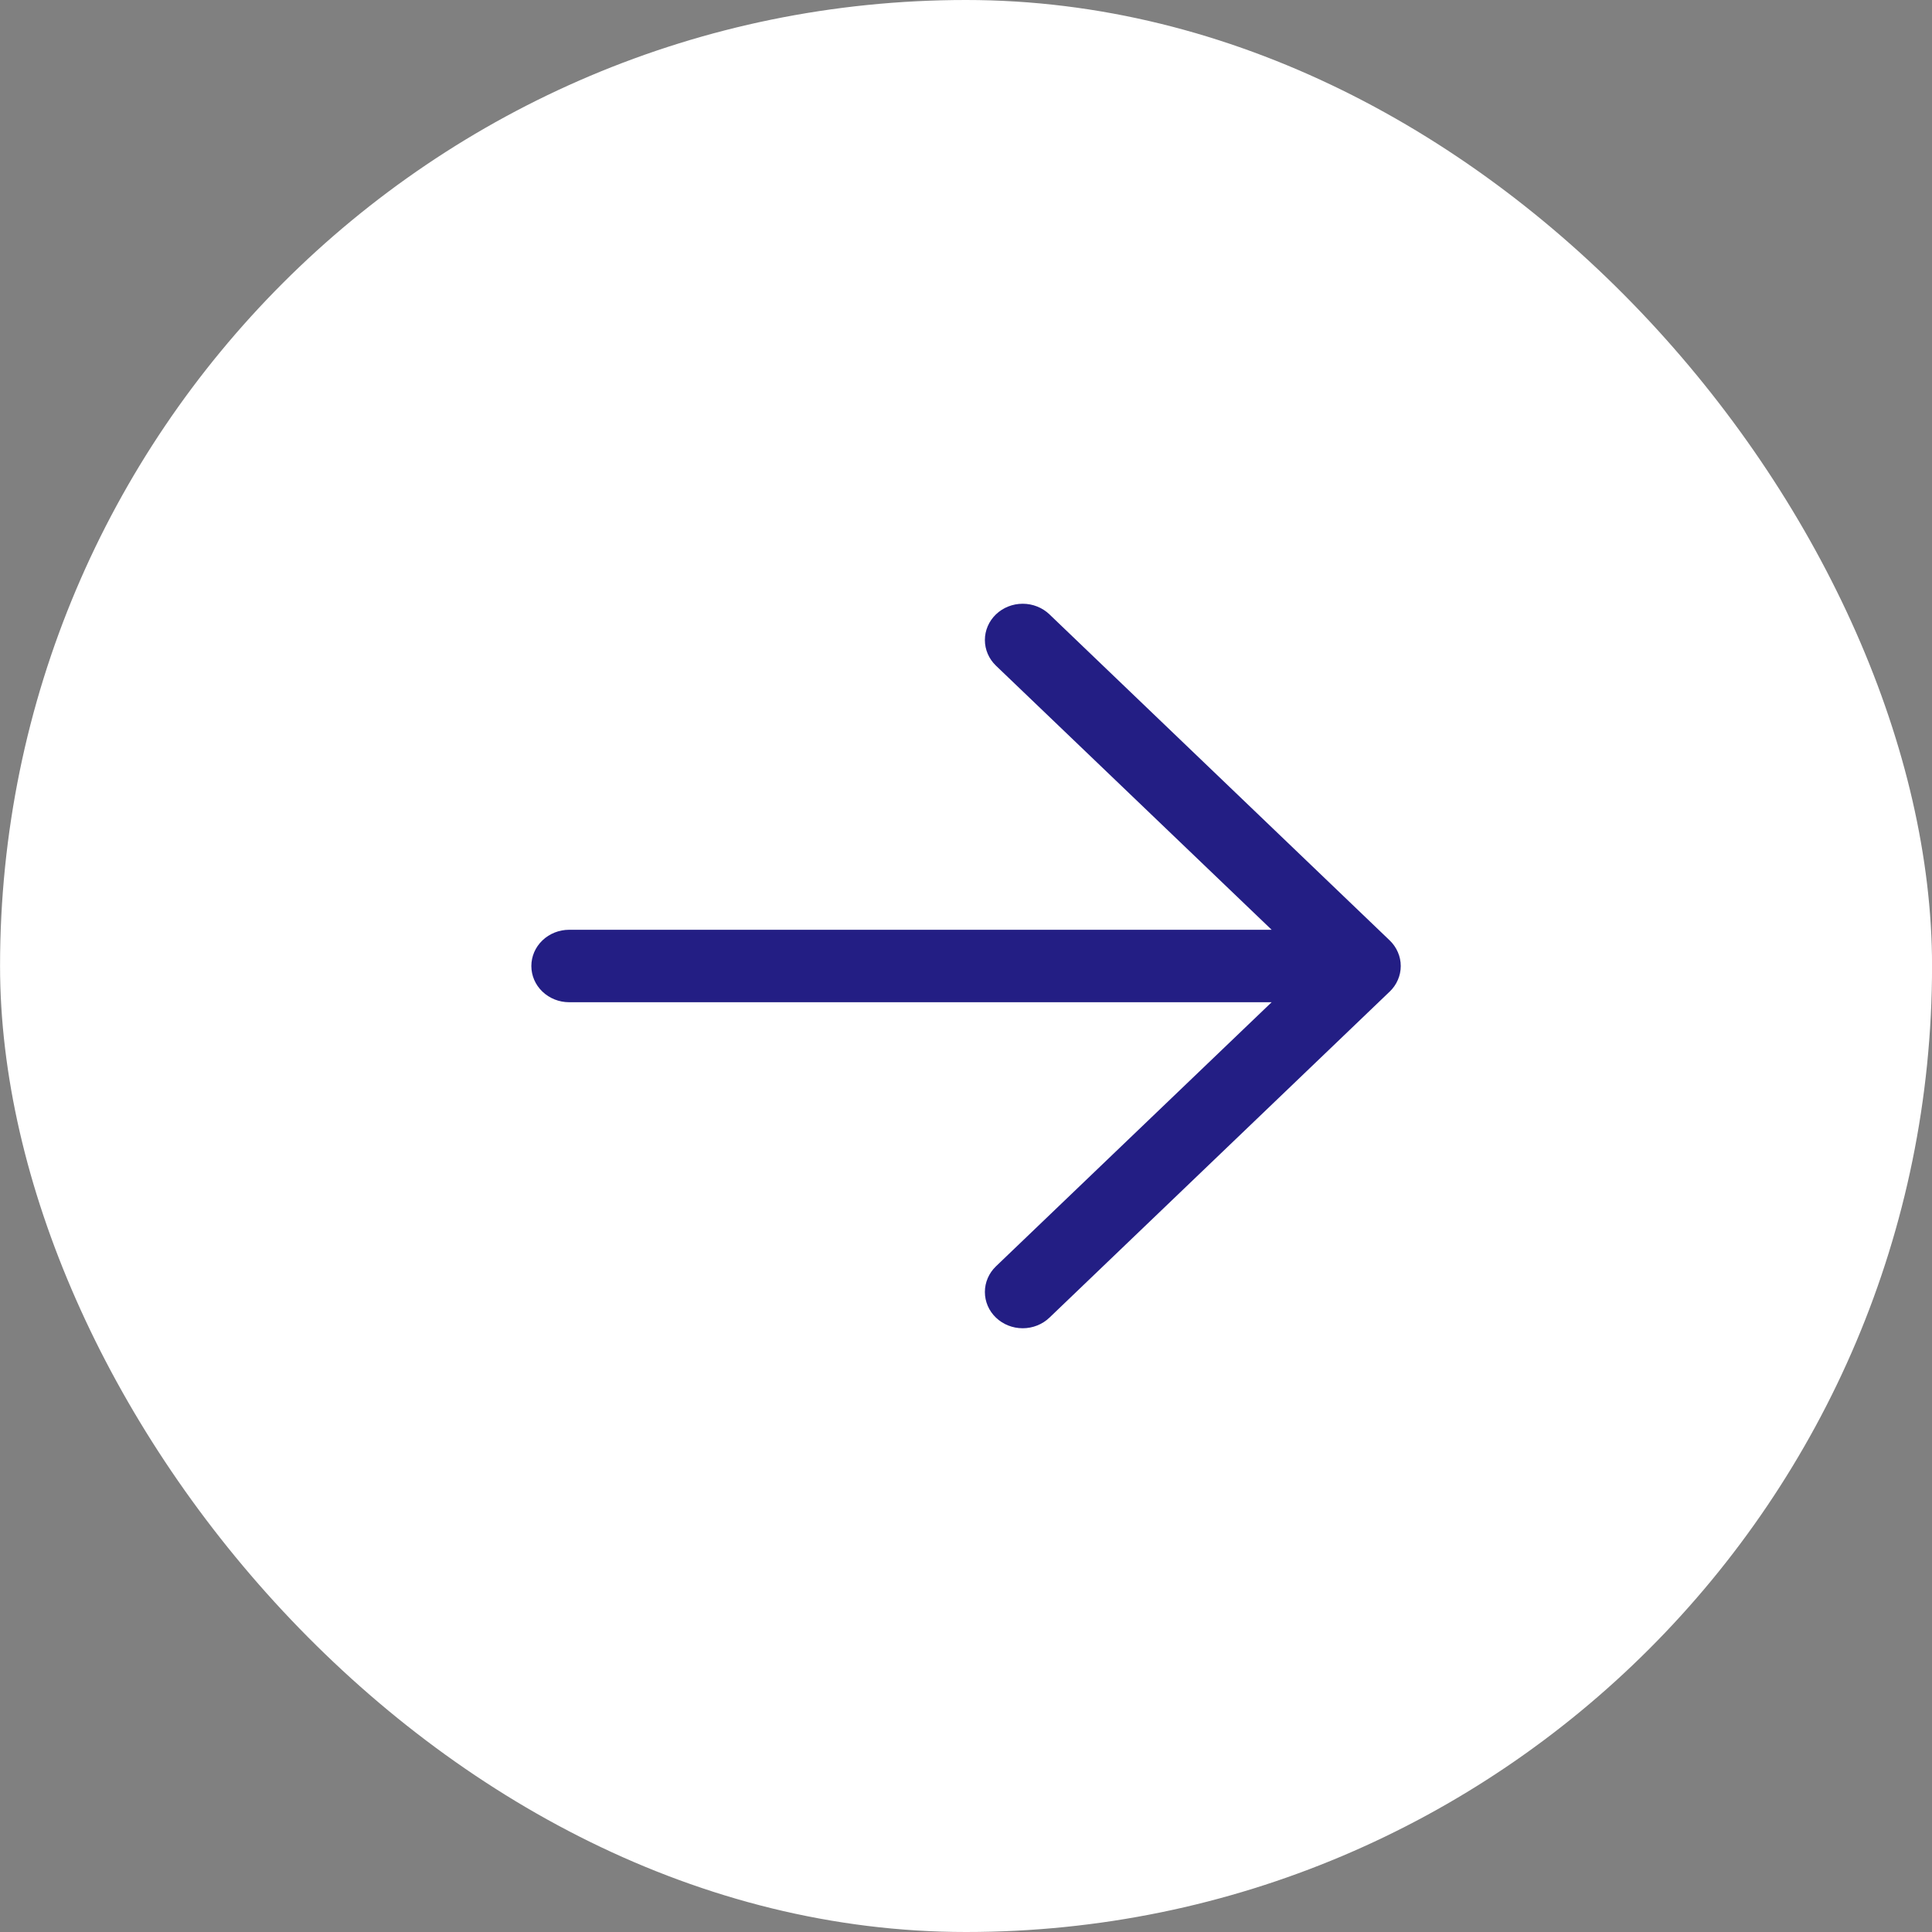
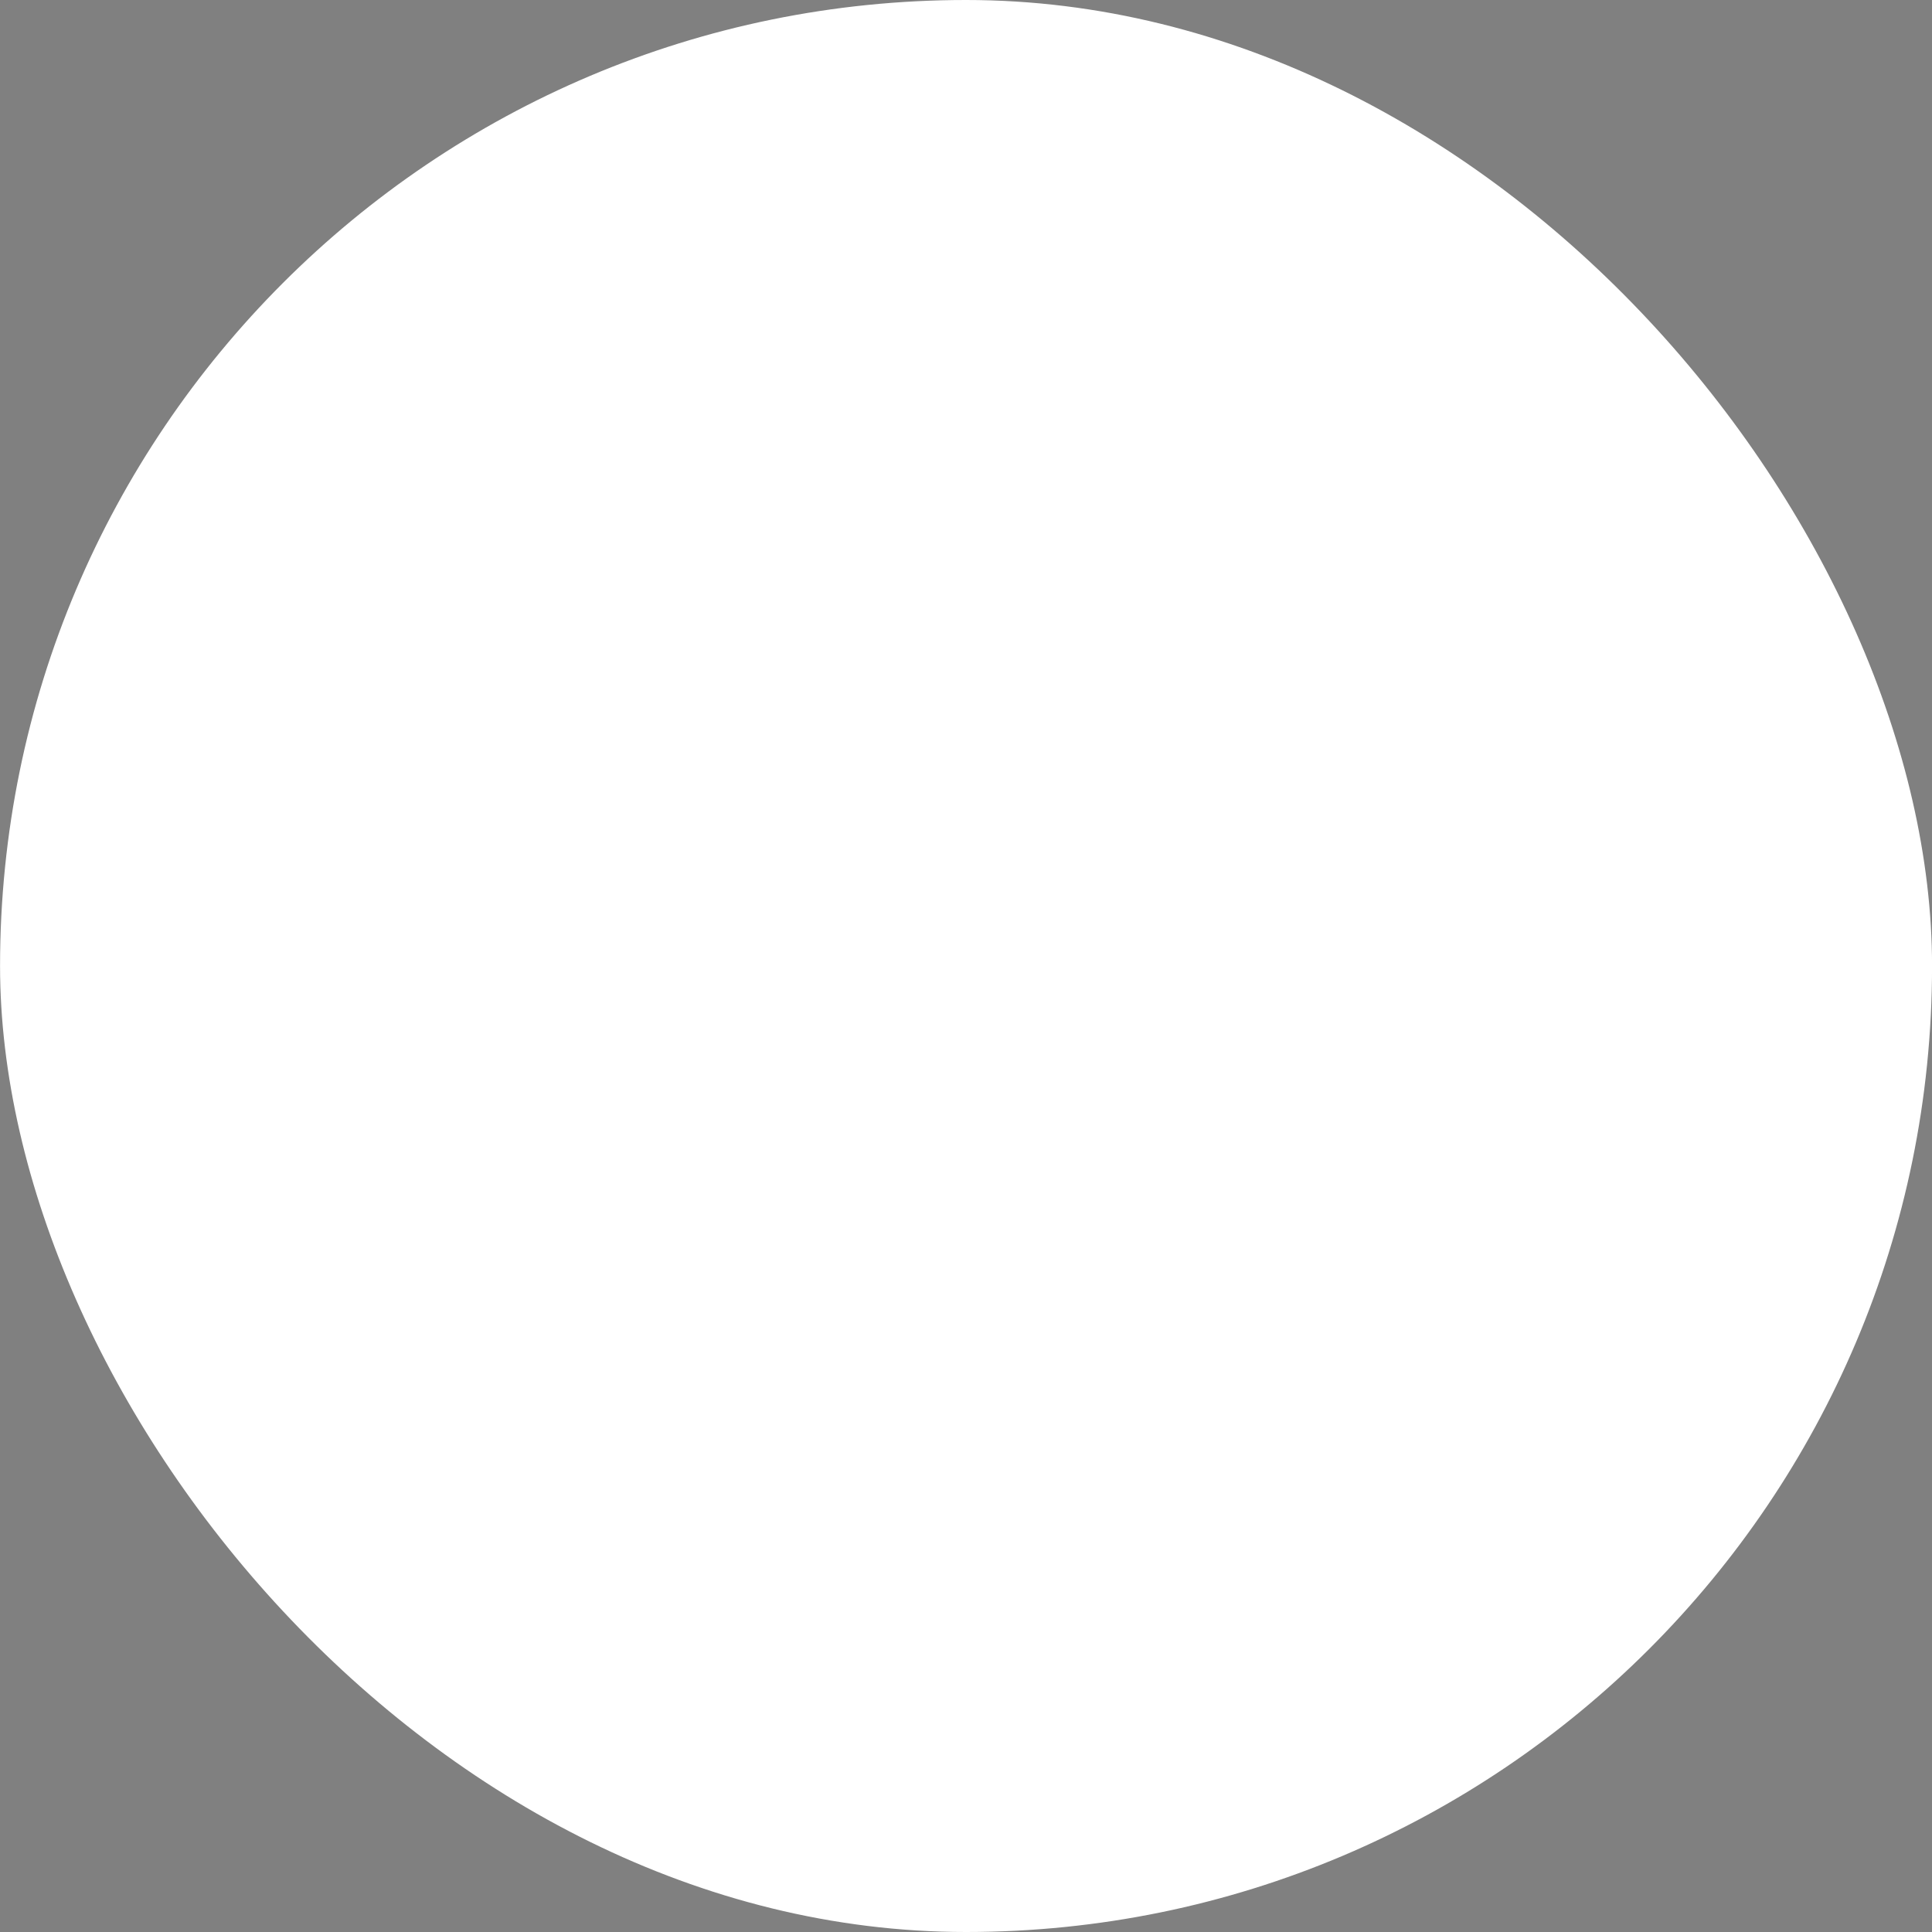
<svg xmlns="http://www.w3.org/2000/svg" width="40" height="40" viewBox="0 0 40 40" fill="none">
  <rect x="0" y="0" width="40" height="40" fill="#808080" stroke="none" />
  <rect x="0.001" y="0" width="40" height="40" rx="20" fill="white" />
-   <path d="M26.328 19.25H11.784C11.576 19.25 11.377 19.329 11.23 19.47C11.083 19.611 11.001 19.801 11.001 20C11.001 20.199 11.083 20.39 11.23 20.53C11.377 20.671 11.576 20.75 11.784 20.75H26.328L20.62 26.218C20.473 26.359 20.391 26.55 20.391 26.749C20.391 26.949 20.473 27.14 20.62 27.28C20.767 27.421 20.966 27.5 21.174 27.5C21.382 27.5 21.581 27.421 21.728 27.28L28.771 20.531C28.844 20.462 28.902 20.379 28.941 20.288C28.981 20.197 29.001 20.099 29.001 20C29.001 19.902 28.981 19.804 28.941 19.713C28.902 19.622 28.844 19.539 28.771 19.469L21.728 12.72C21.581 12.579 21.382 12.5 21.174 12.5C20.966 12.5 20.767 12.579 20.62 12.72C20.473 12.861 20.391 13.052 20.391 13.251C20.391 13.45 20.473 13.641 20.62 13.782L26.328 19.25Z" fill="#231E84" />
</svg>